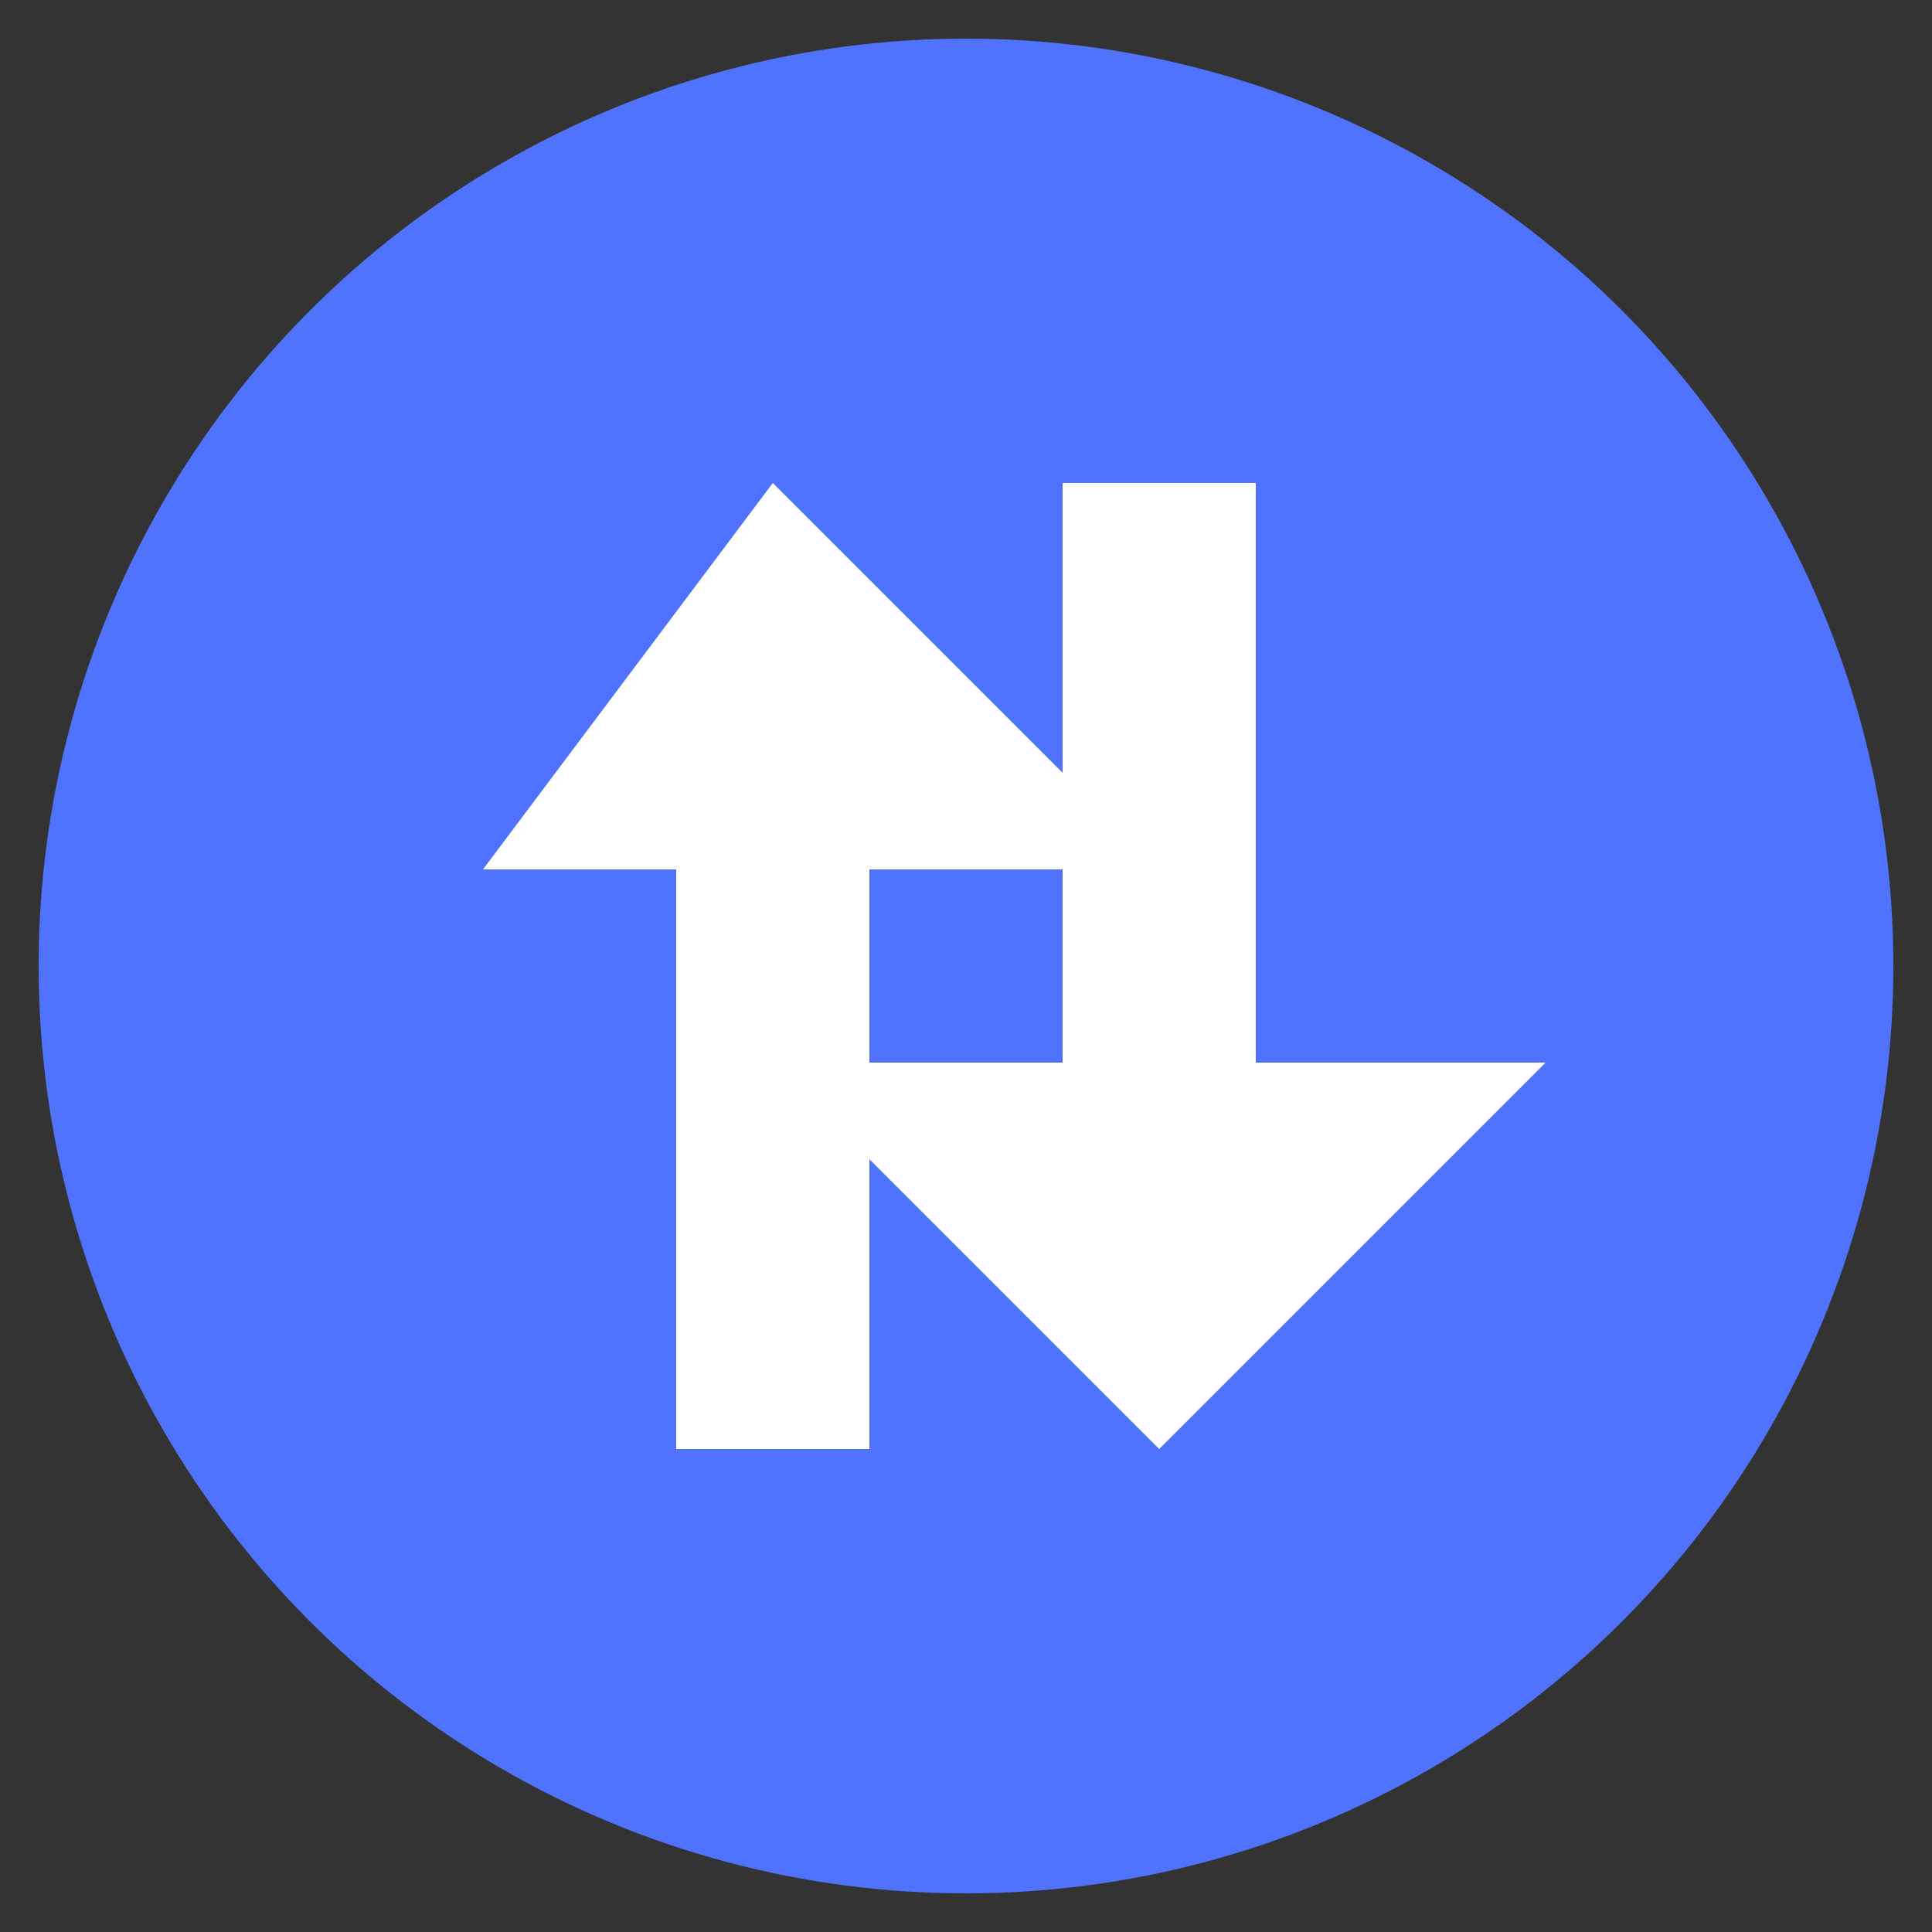
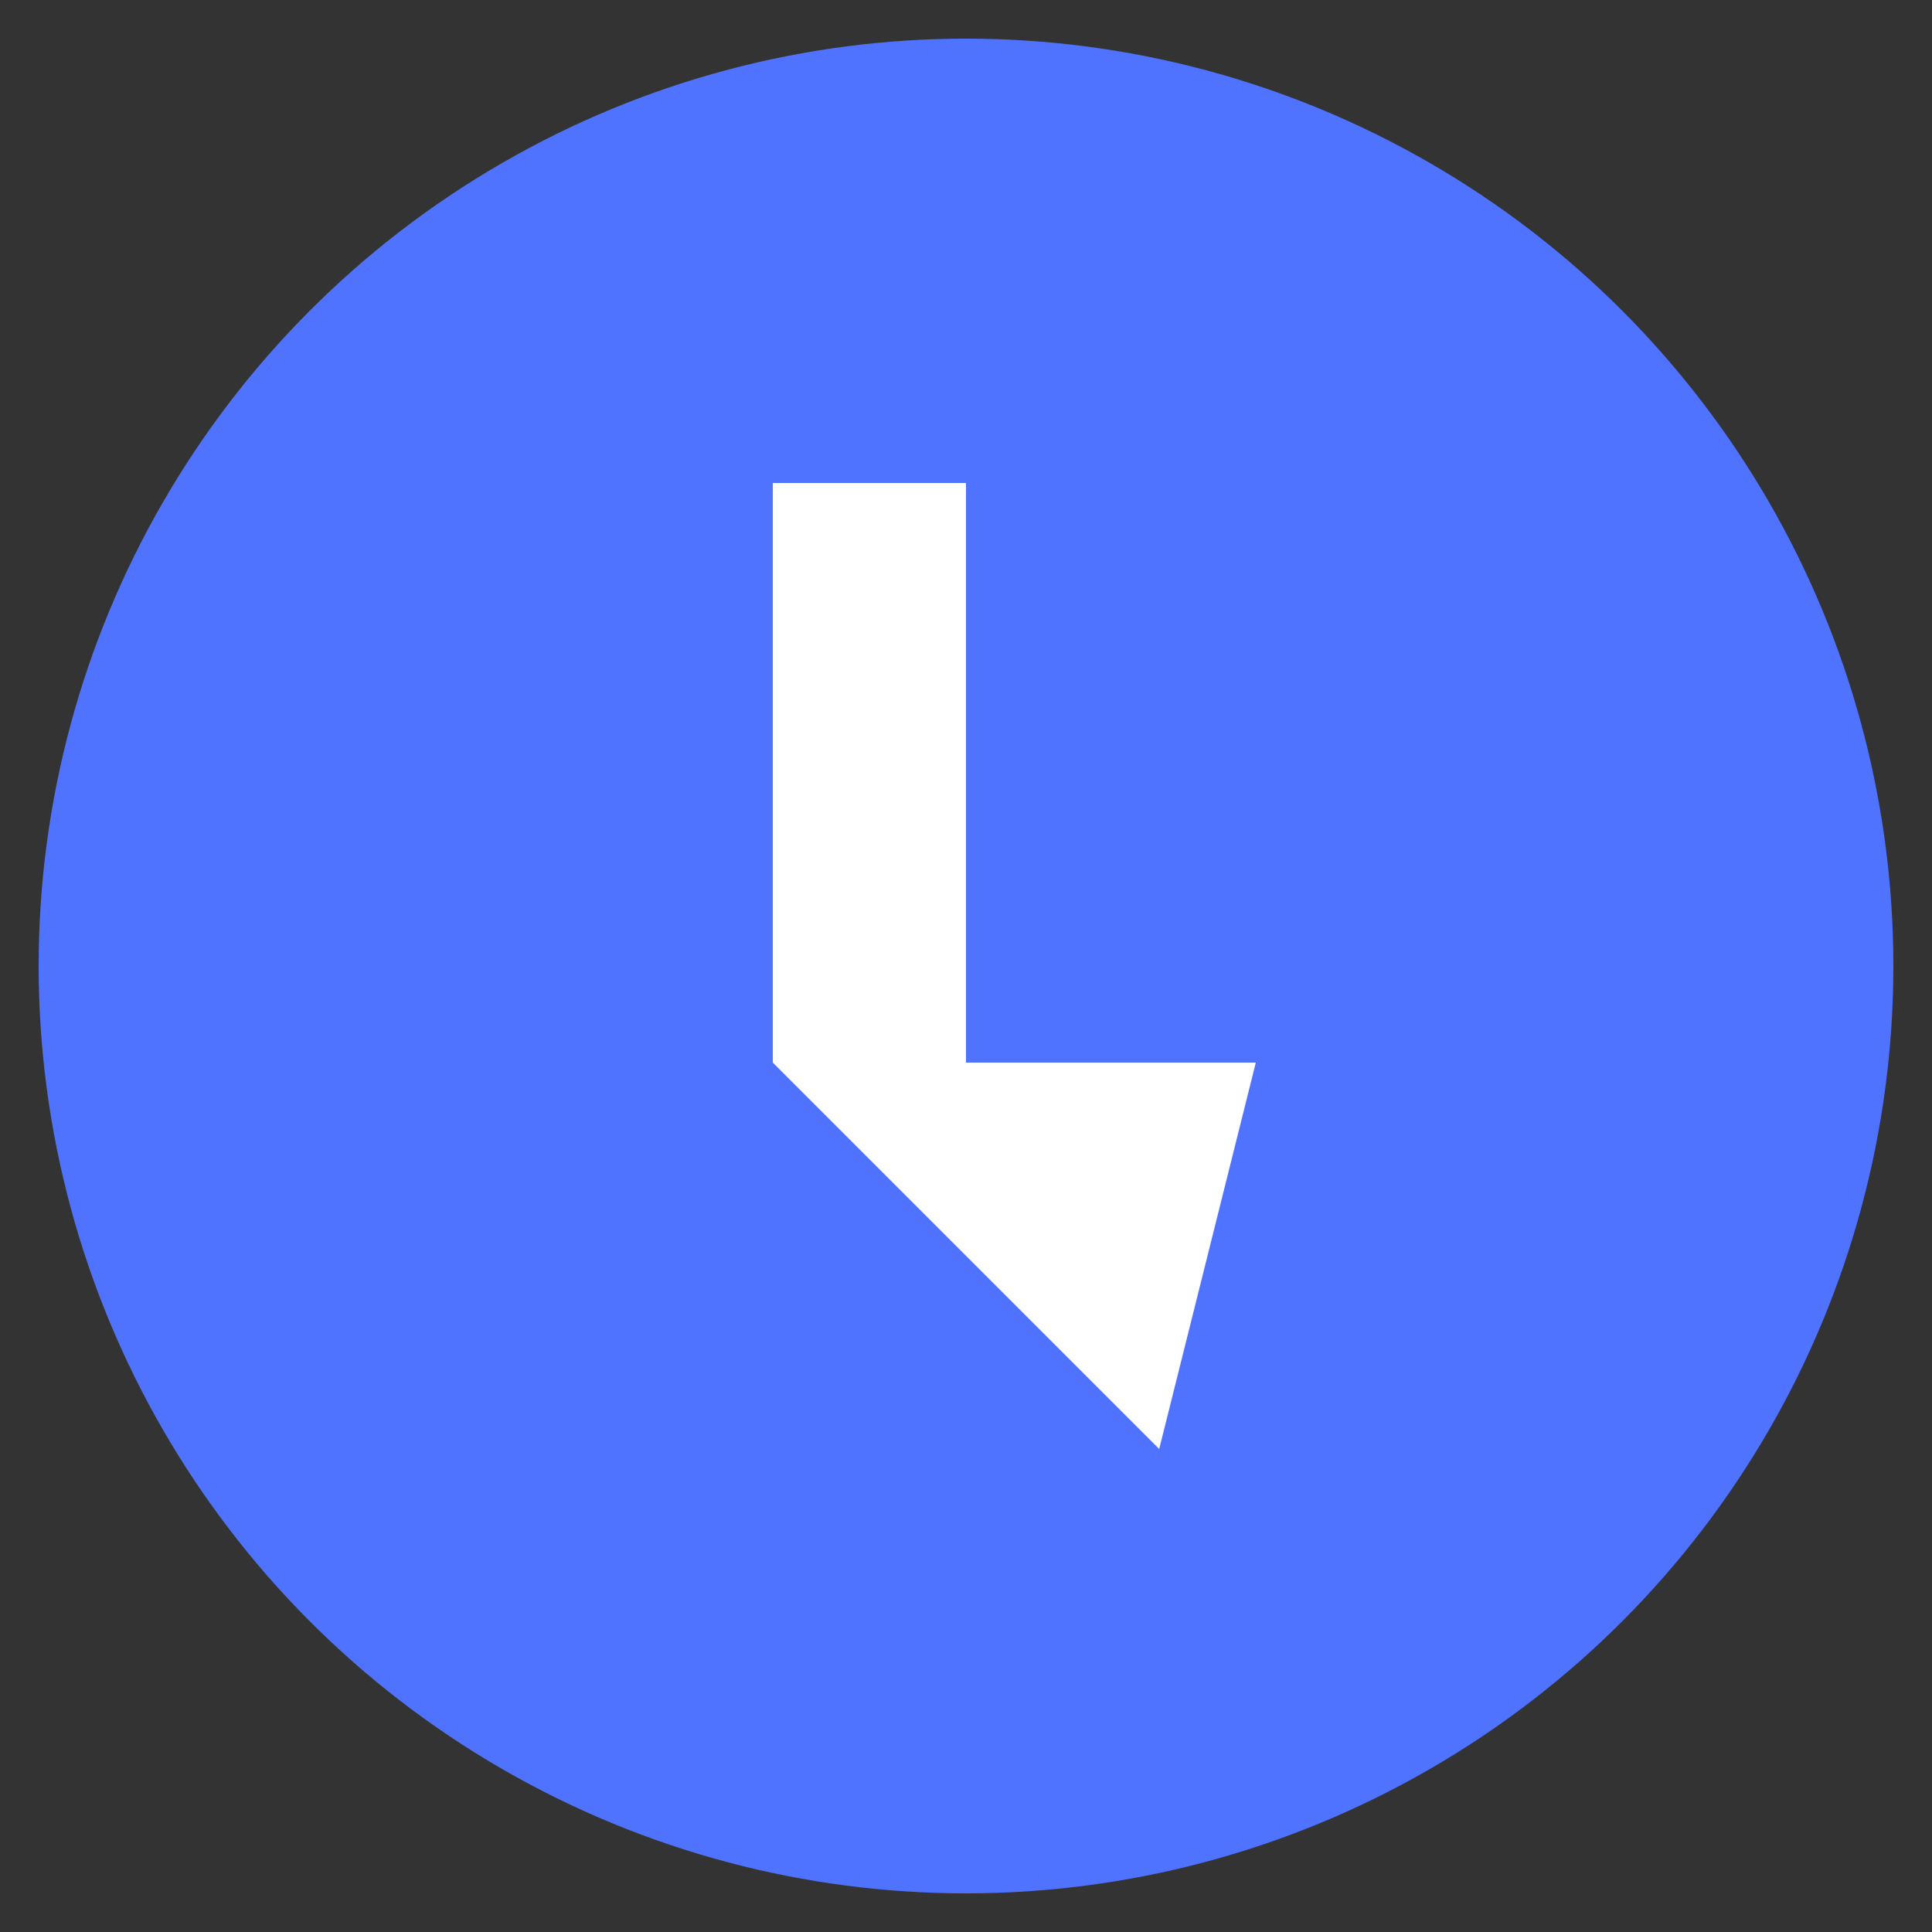
<svg xmlns="http://www.w3.org/2000/svg" viewBox="0 0 100 100">
  <rect x="0" y="0" width="100" height="100" fill="#333333" stroke="none" />
  <circle cx="50" cy="50" r="48" fill="#4F73FF" />
-   <path d="M40 25l20 20h-15v30h-10V45H25l15-20z" fill="#fff" />
-   <path d="M60 75L40 55h15V25h10v30h15L60 75z" fill="#fff" />
+   <path d="M60 75L40 55V25h10v30h15L60 75z" fill="#fff" />
</svg>